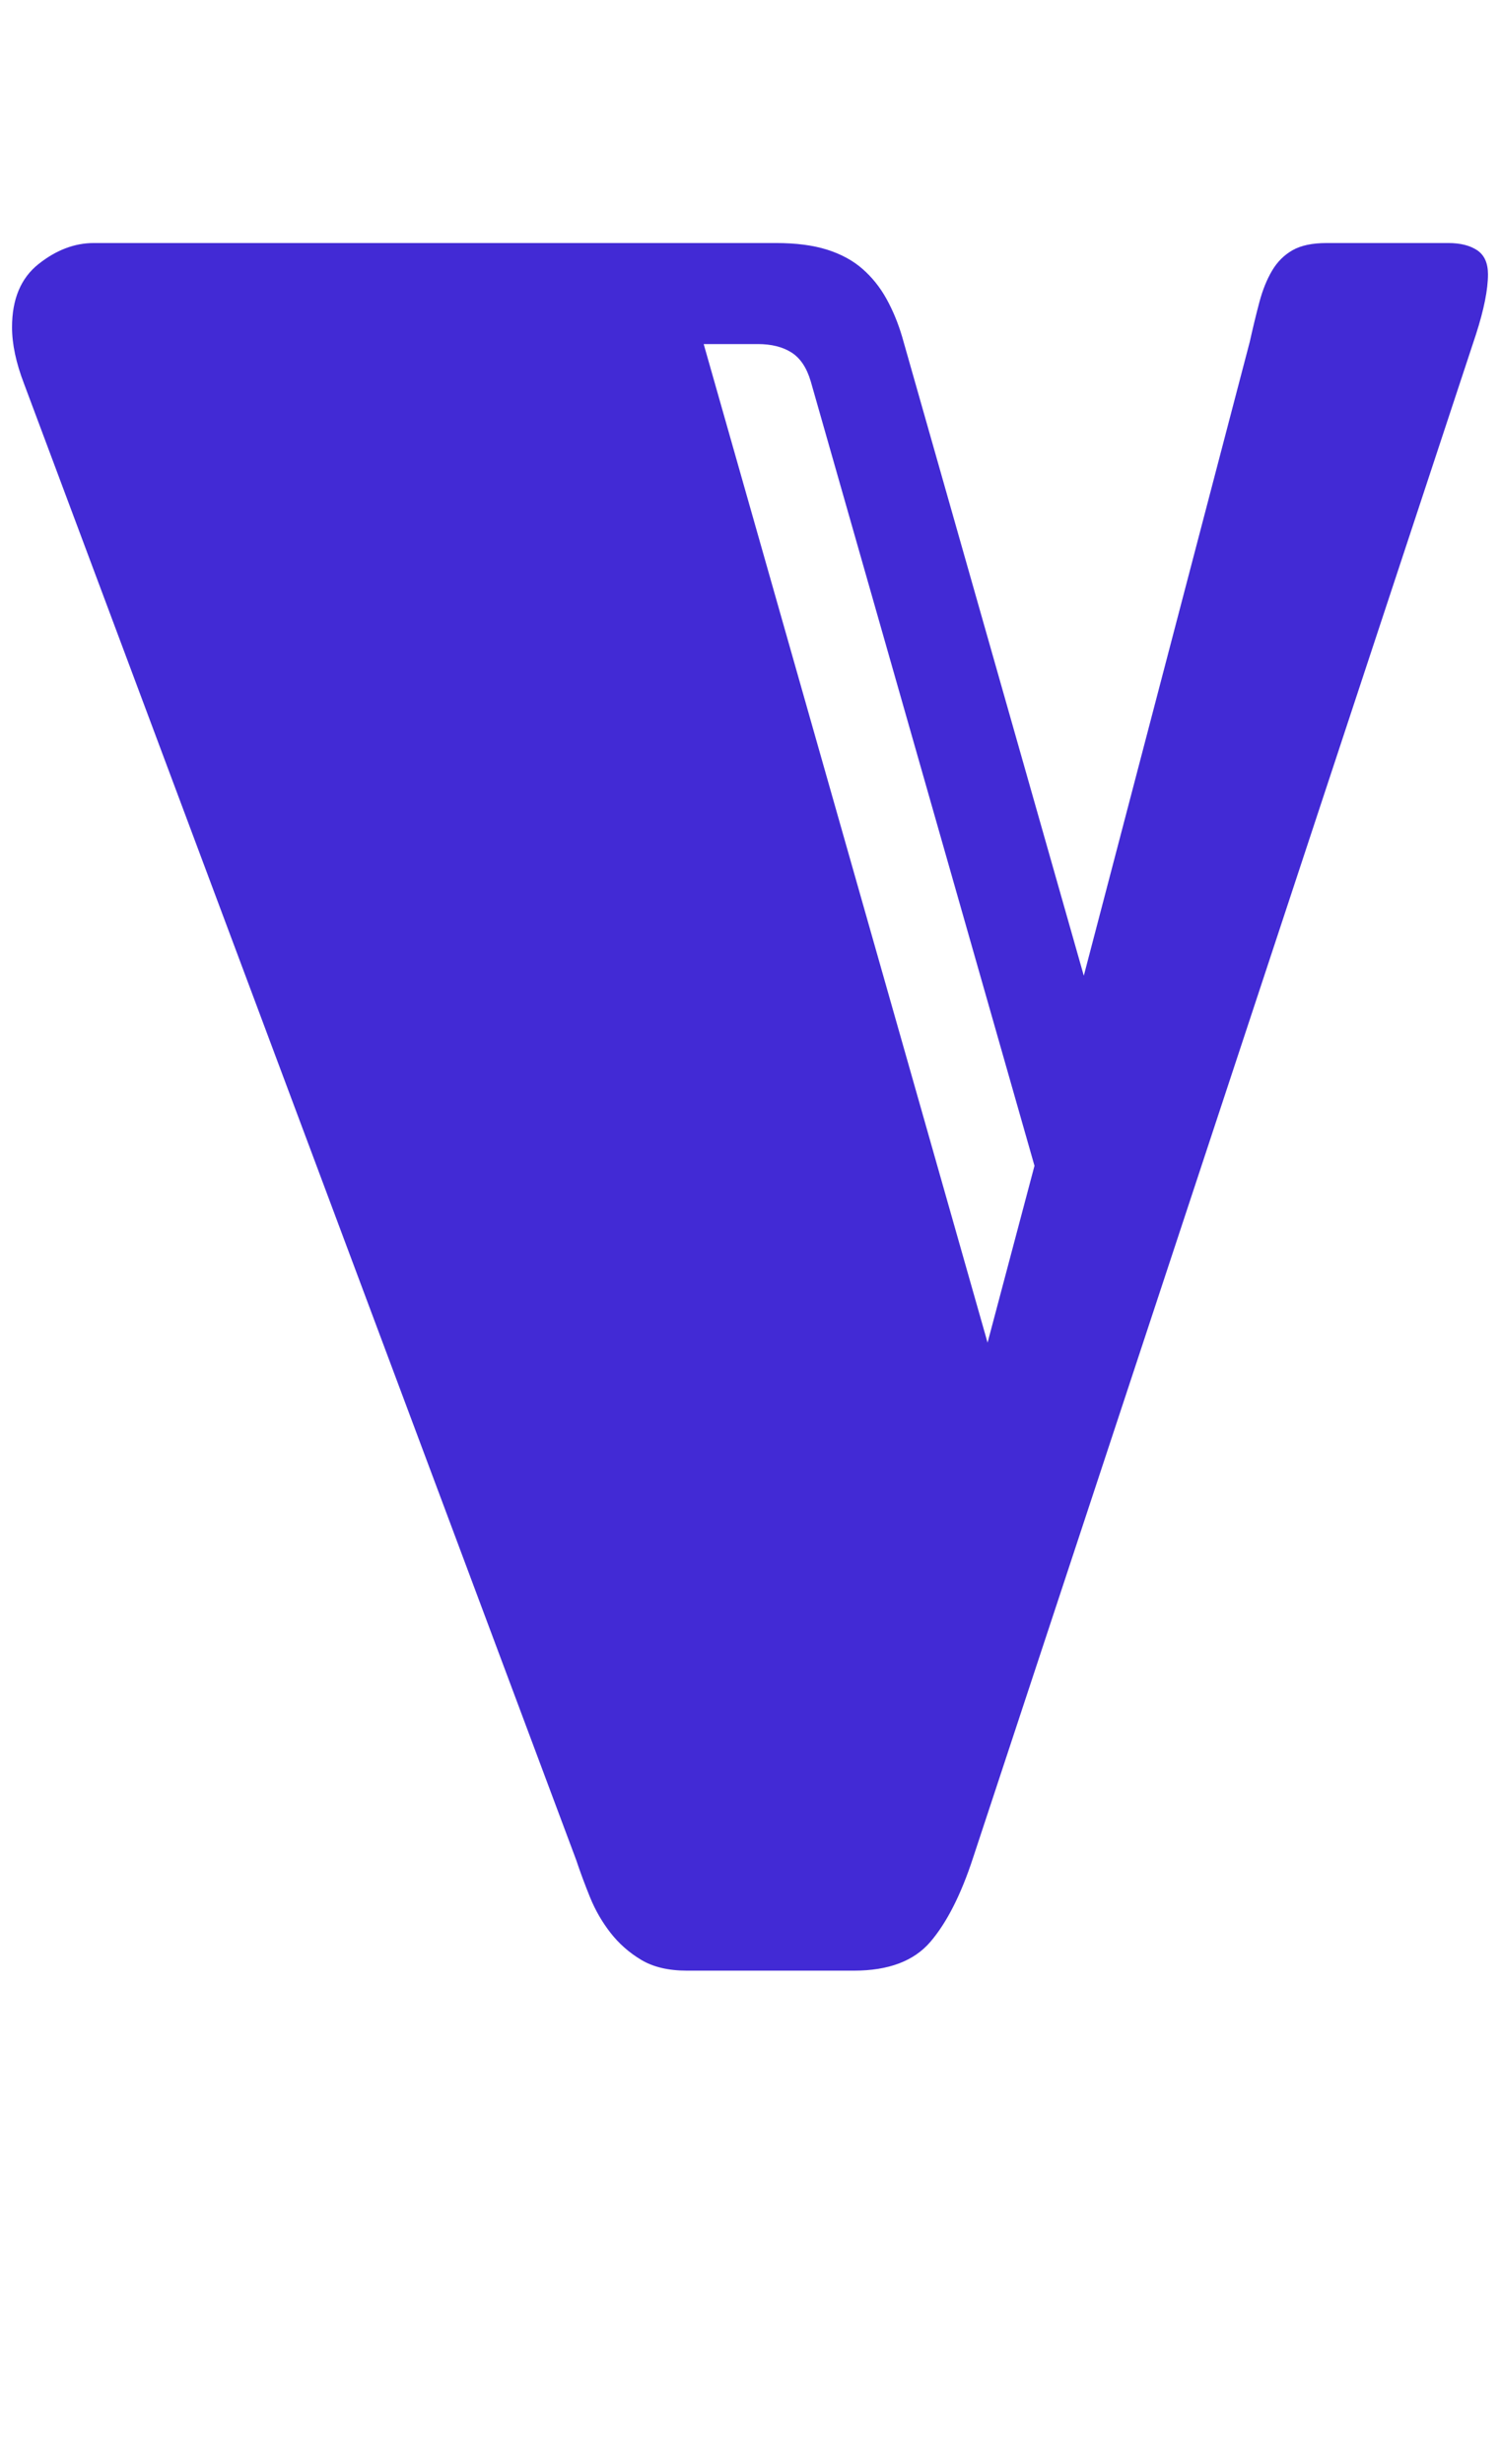
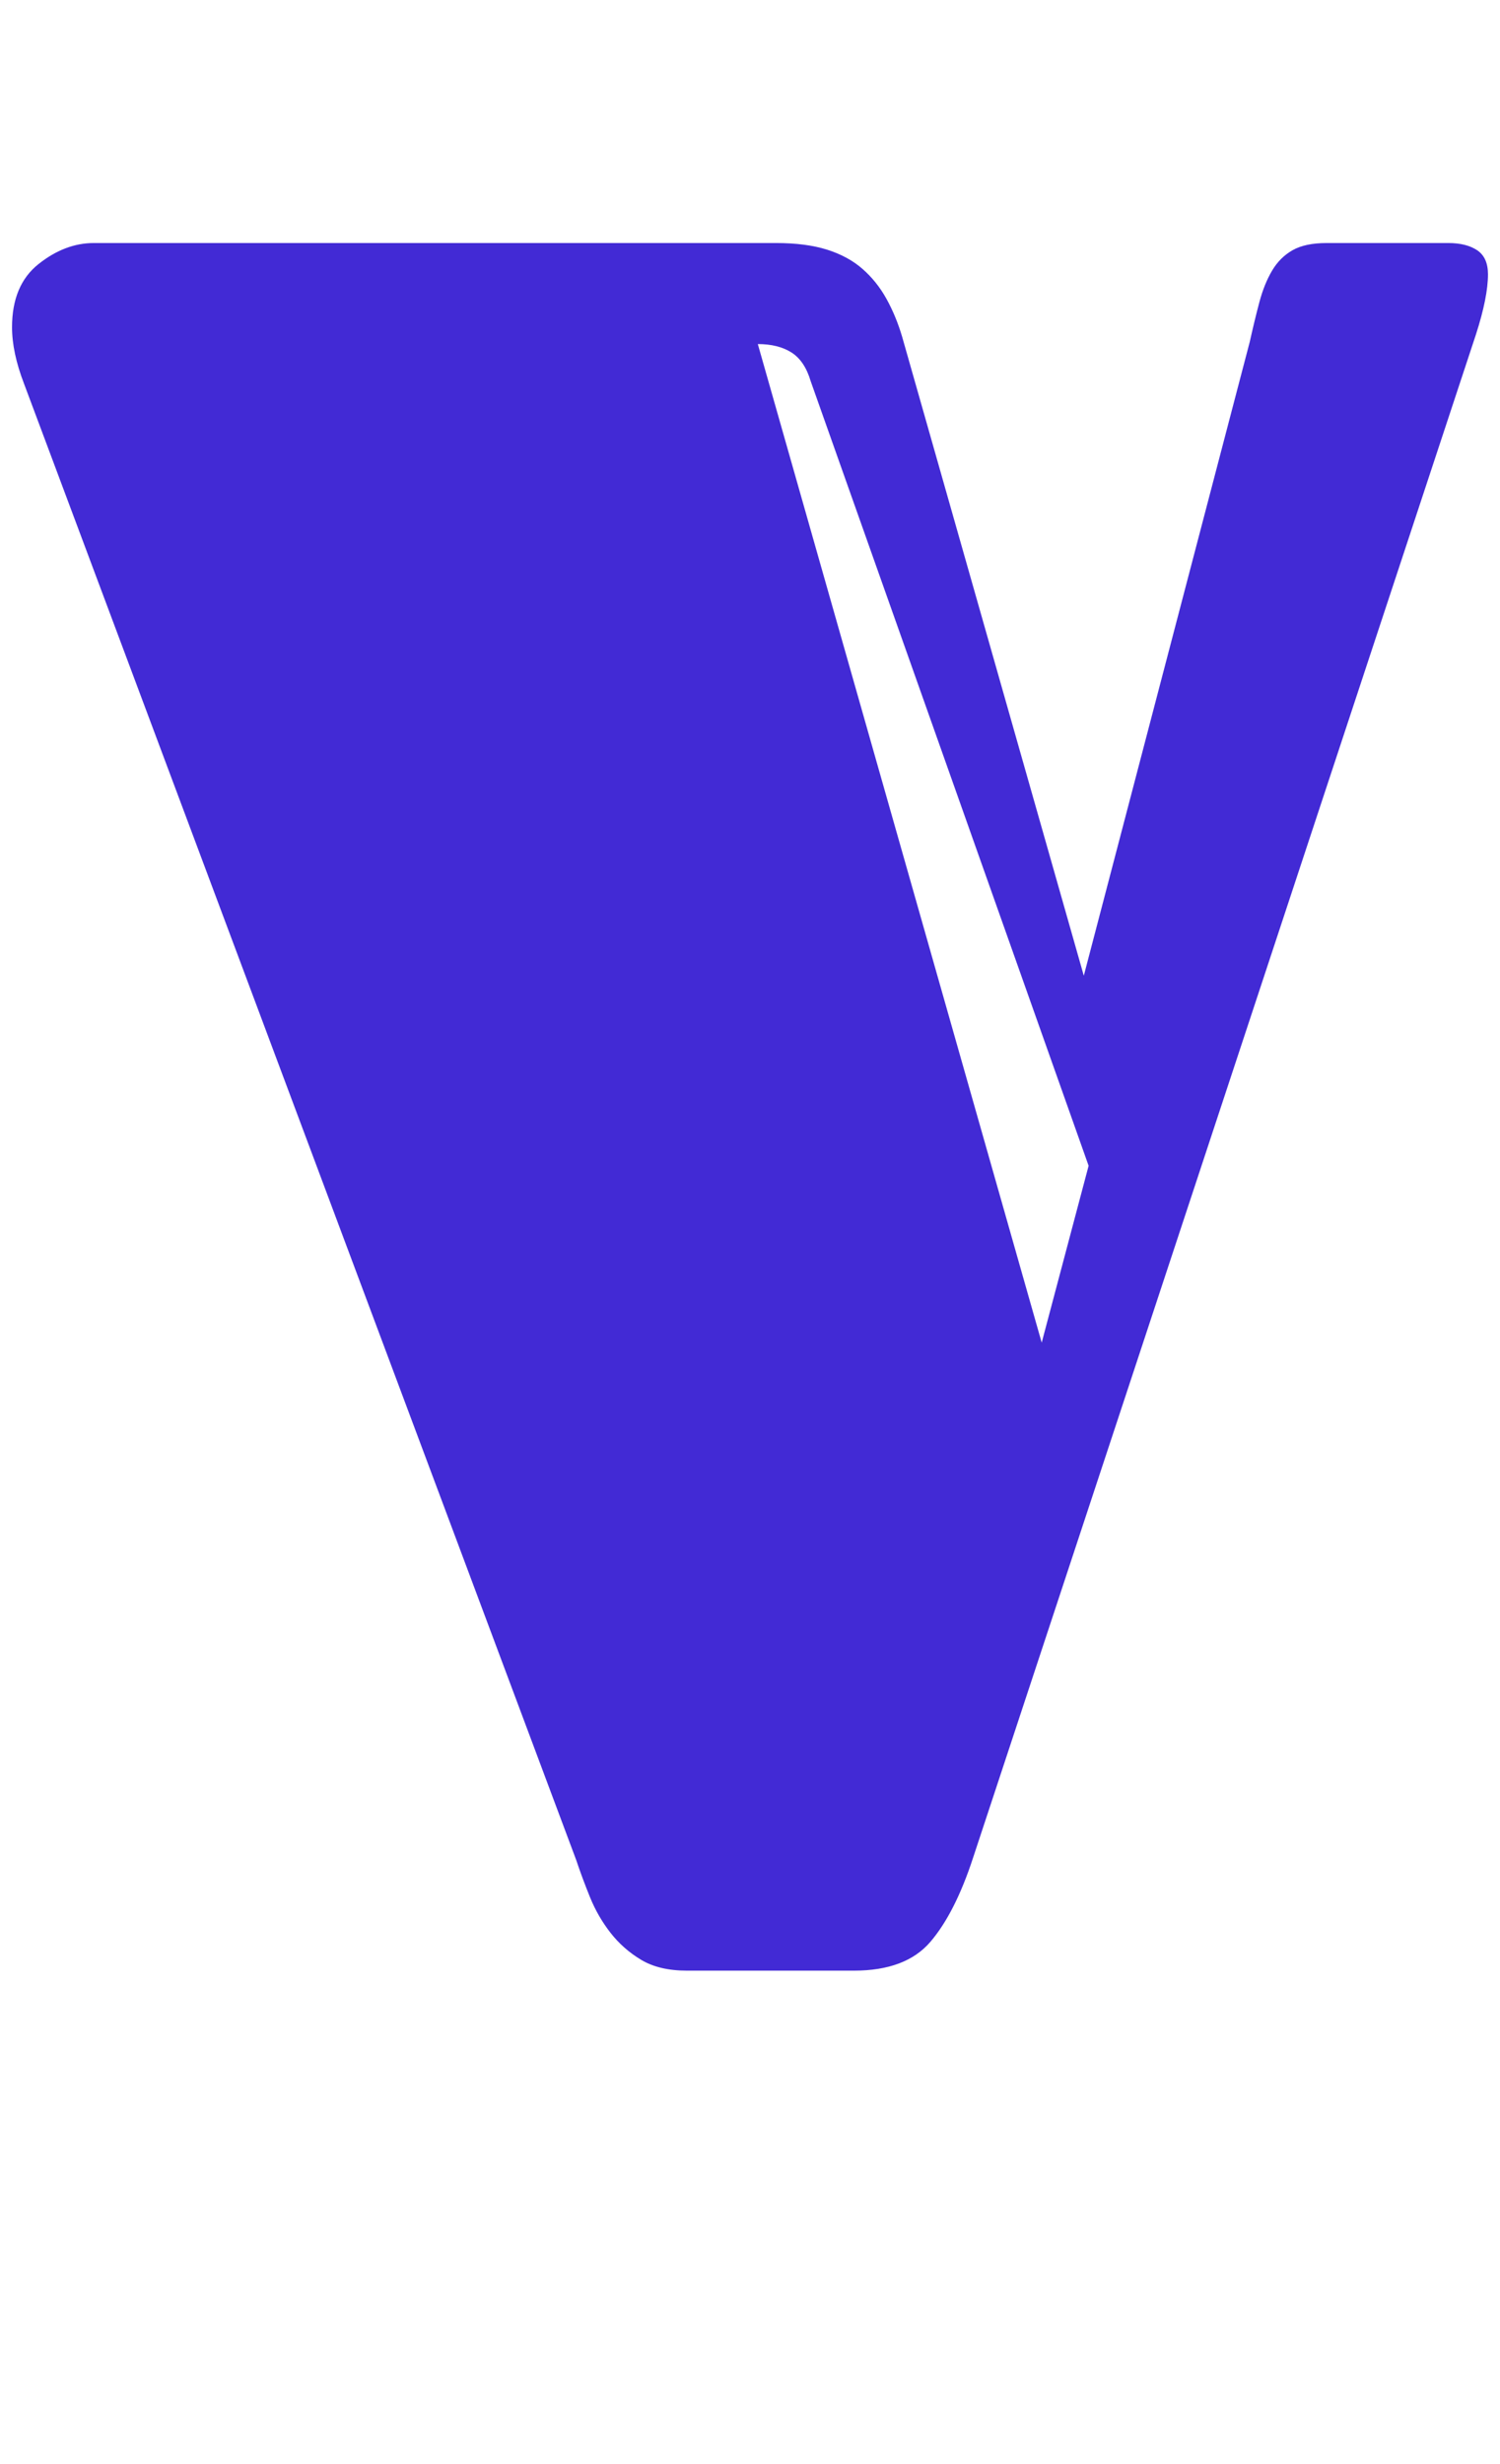
<svg xmlns="http://www.w3.org/2000/svg" version="1.1" viewBox="-10 0 1247 2048">
-   <path fill="#422ad5" d="M891 811l138 -527q4 -18 8 -33t10.5 -26t17 -17t28.5 -6h101q15 0 24 6t9 20q0 19 -10 50l-418 1266q-15 46 -35.5 70t-63.5 24h-139q-23 0 -38 -9t-25.5 -22.5t-17 -29.5t-11.5 -31l-459 -1227q-10 -26 -10 -47q0 -35 22 -52.5t46 -17.5h567q25 0 42.5 5.5t29.5 16 t20 25t13 31.5zM664 317q-5 -17 -16 -24t-28 -7h-45l236 830l39 -147z" />
+   <path fill="#422ad5" d="M891 811l138 -527q4 -18 8 -33t10.5 -26t17 -17t28.5 -6h101q15 0 24 6t9 20q0 19 -10 50l-418 1266q-15 46 -35.5 70t-63.5 24h-139q-23 0 -38 -9t-25.5 -22.5t-17 -29.5t-11.5 -31l-459 -1227q-10 -26 -10 -47q0 -35 22 -52.5t46 -17.5h567q25 0 42.5 5.5t29.5 16 t20 25t13 31.5zM664 317q-5 -17 -16 -24t-28 -7l236 830l39 -147z" />
</svg>